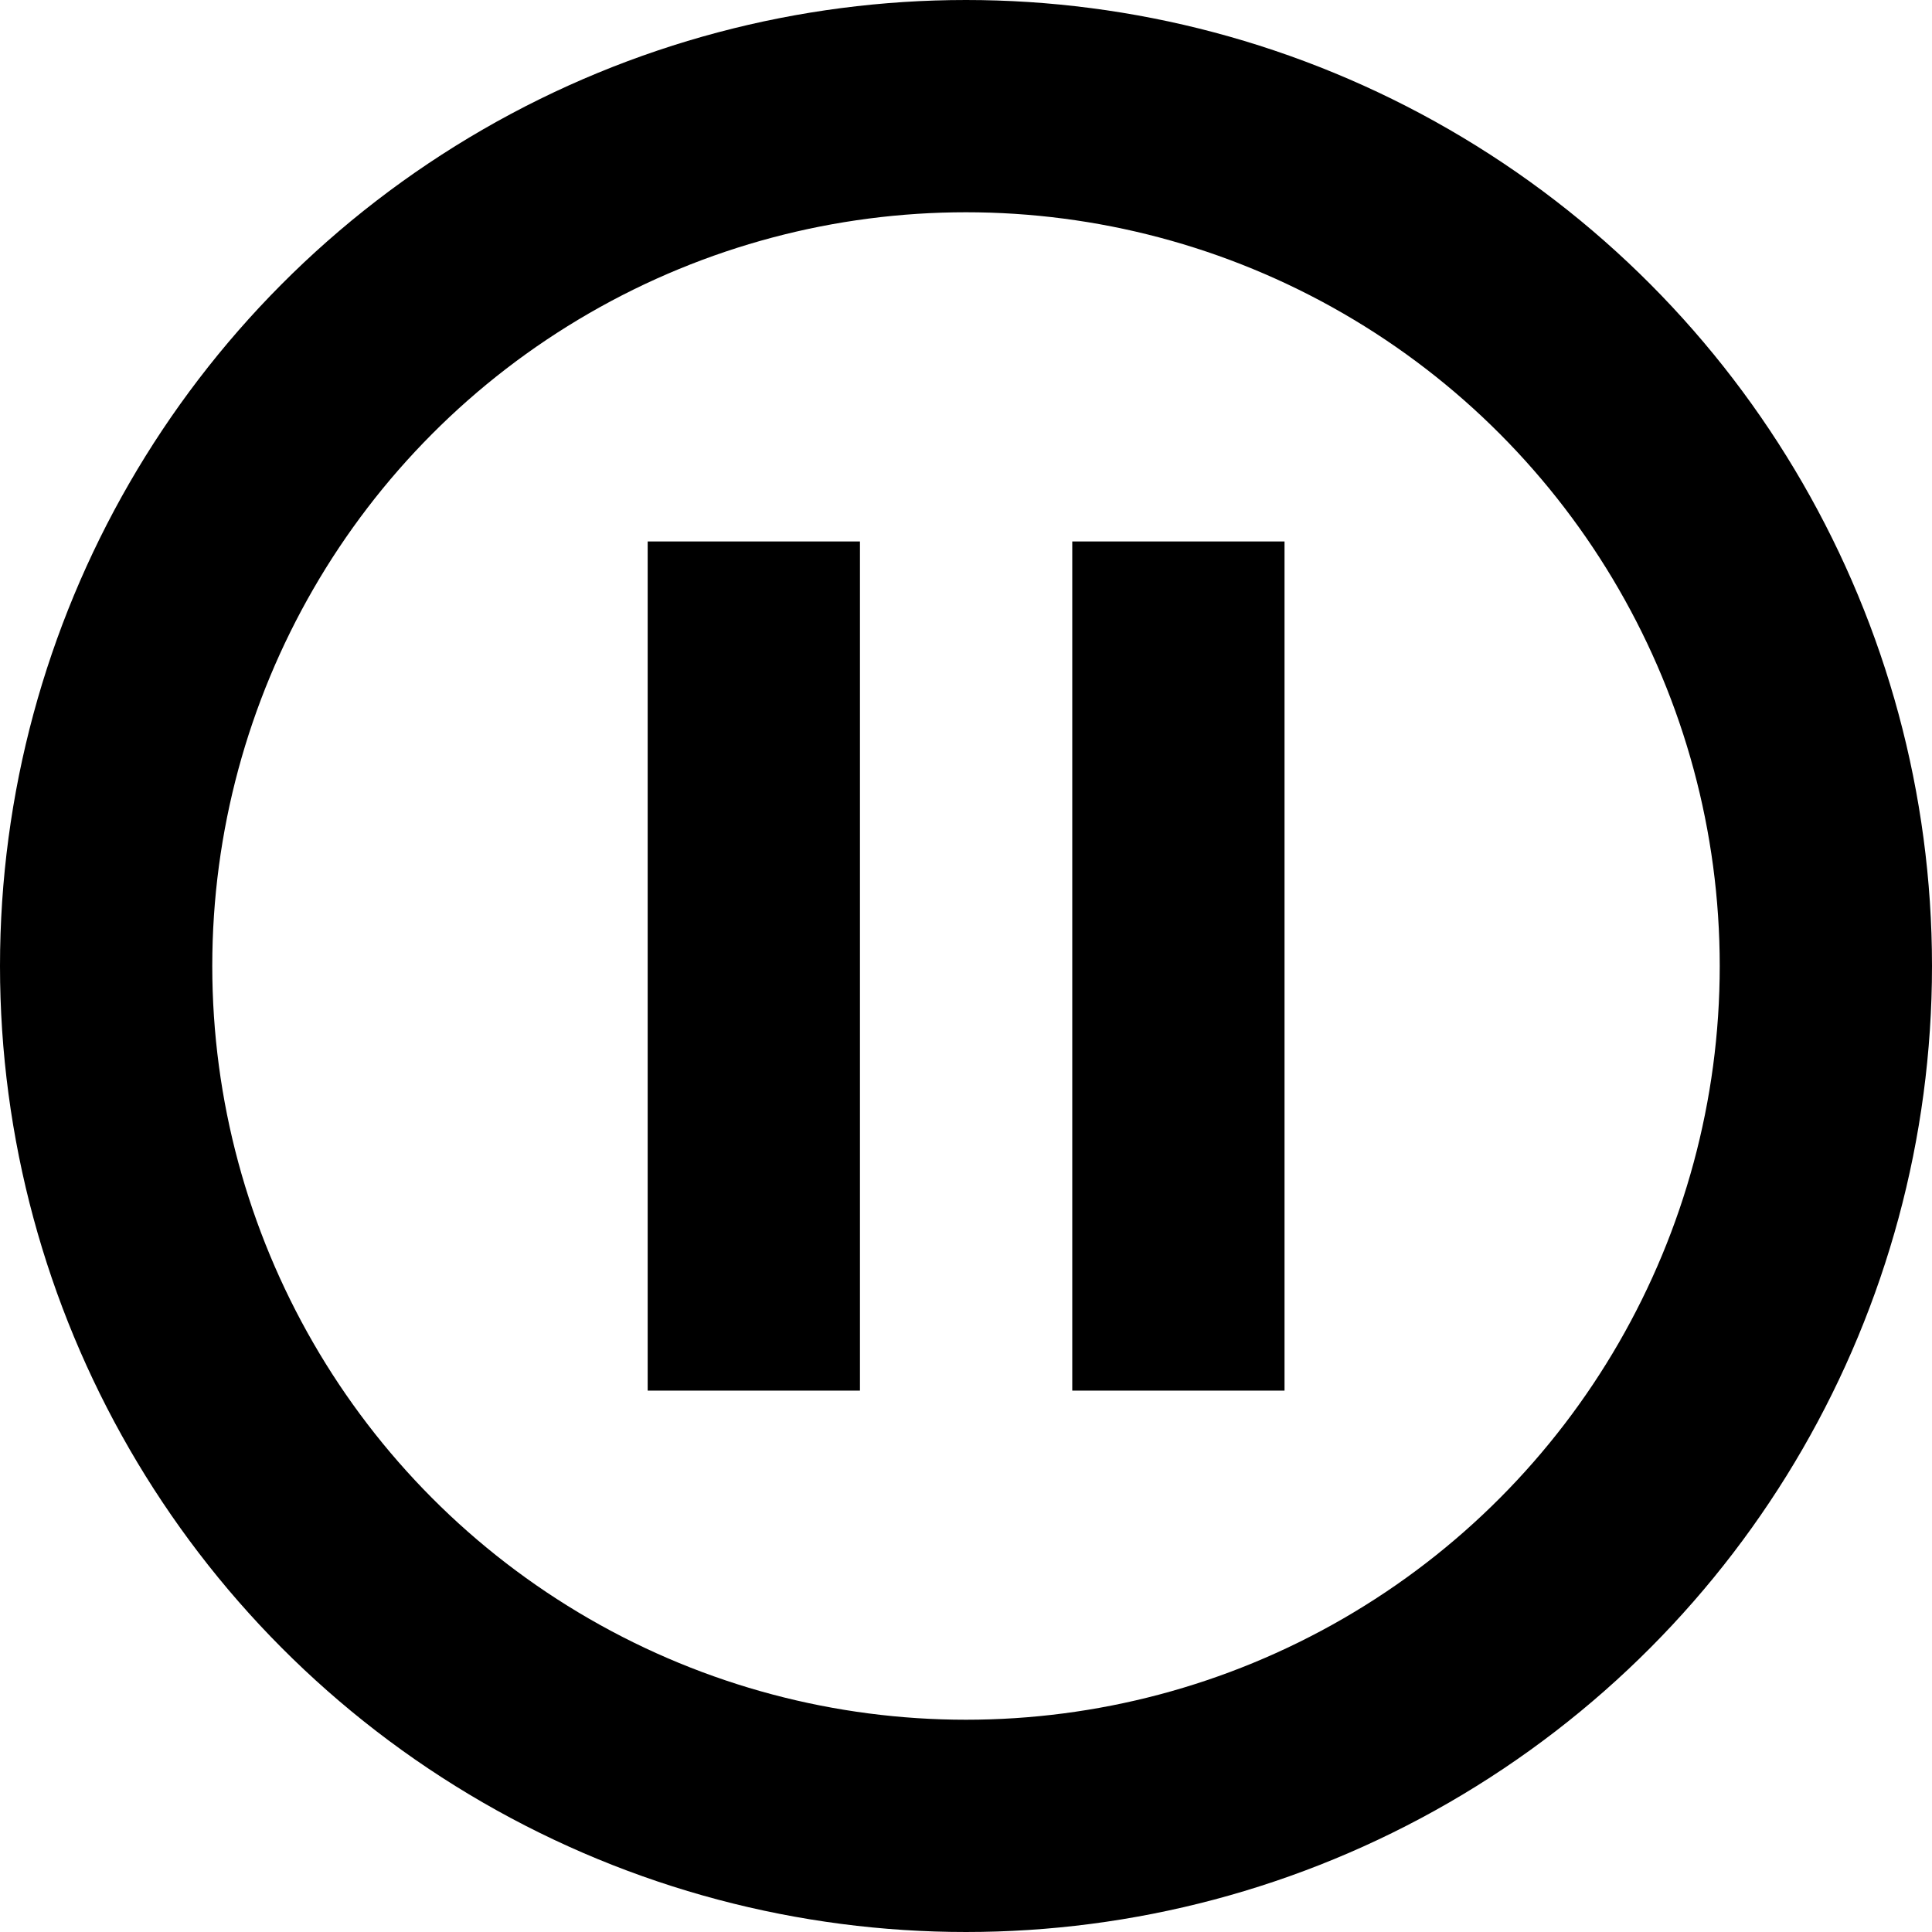
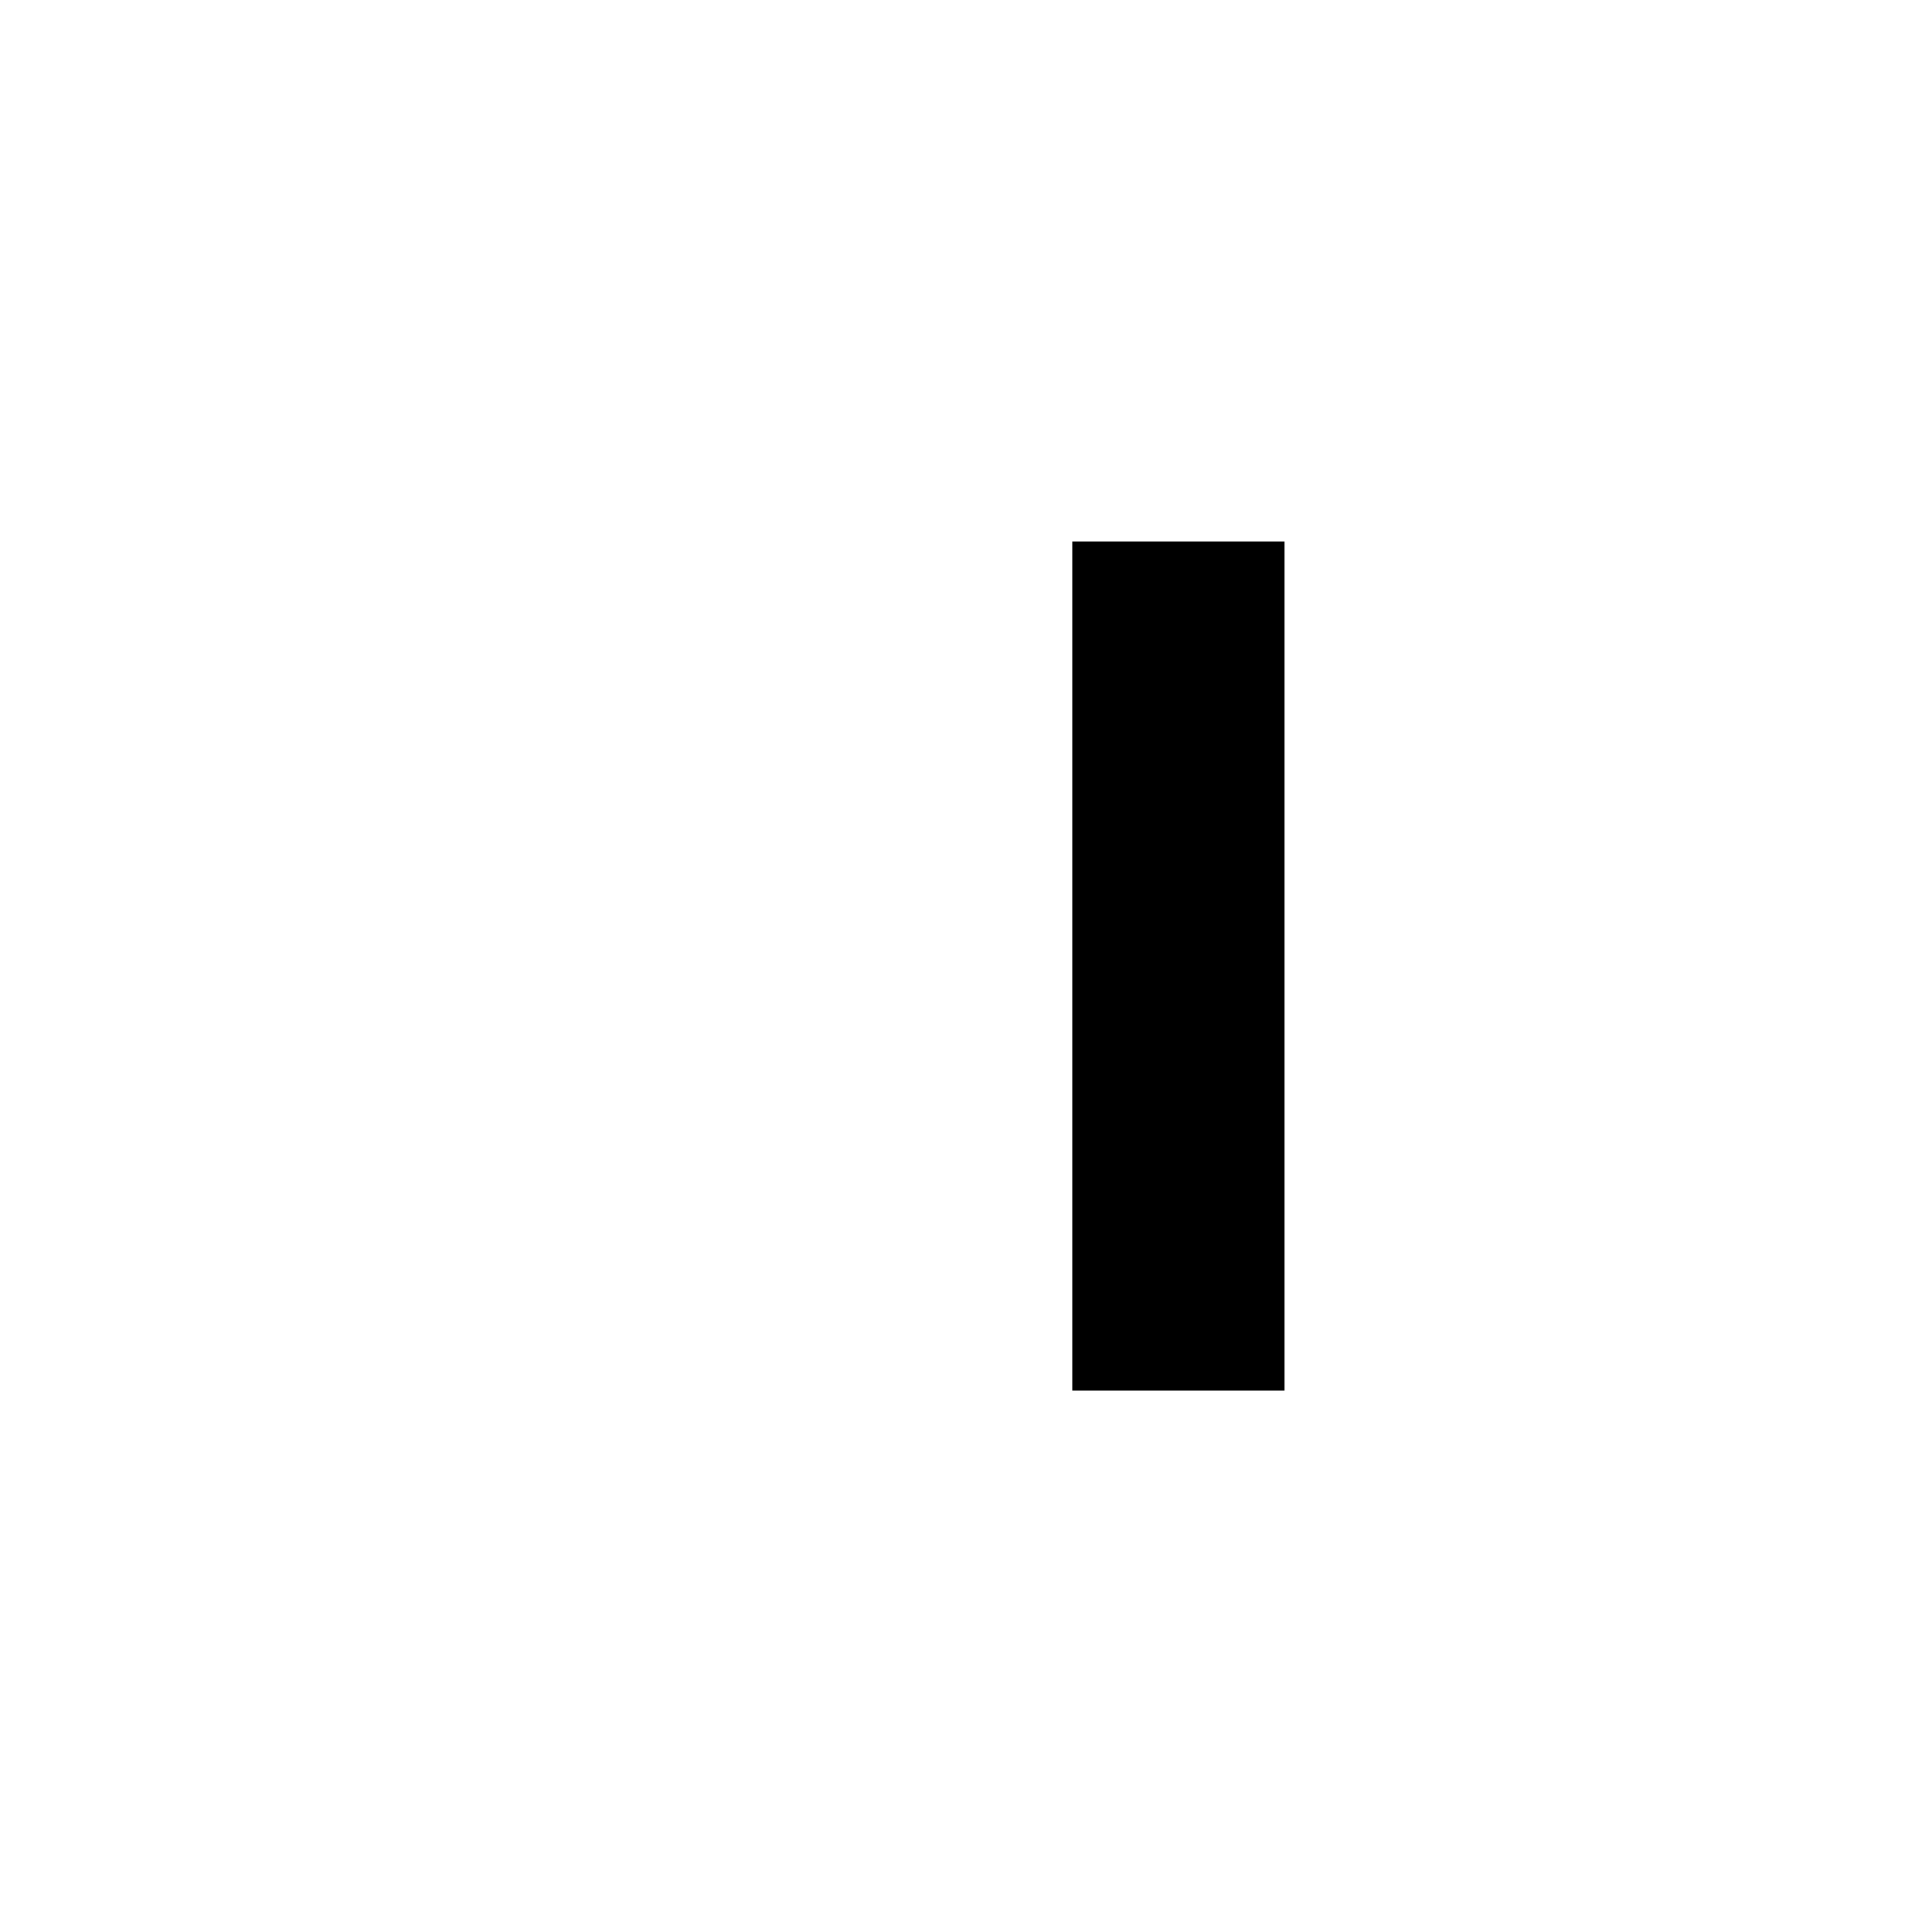
<svg xmlns="http://www.w3.org/2000/svg" width="46" height="46" viewBox="0 0 46 46" fill="none">
-   <circle cx="23" cy="23" r="20.473" stroke="black" stroke-width="5.054" />
-   <rect width="5.054" height="20.218" transform="matrix(-1 7.70093e-08 9.92444e-08 1 20.475 12.892)" fill="black" />
  <rect width="5.054" height="20.218" transform="matrix(-1 7.70093e-08 9.92444e-08 1 30.584 12.892)" fill="black" />
</svg>